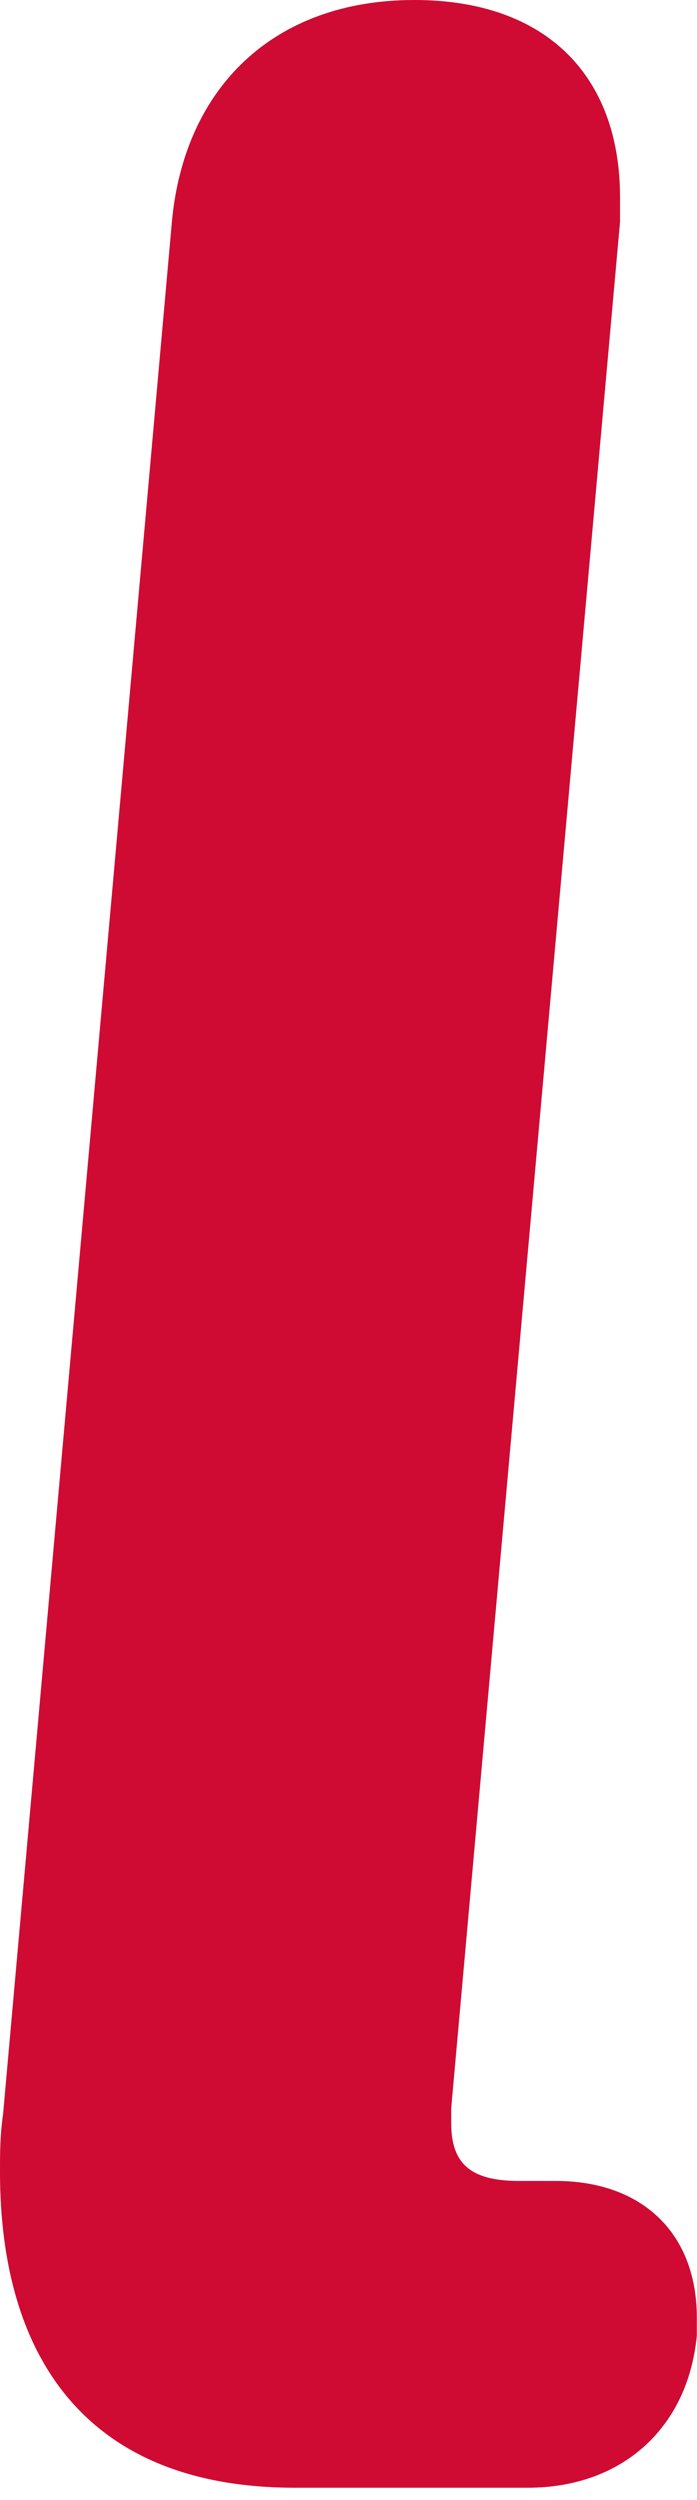
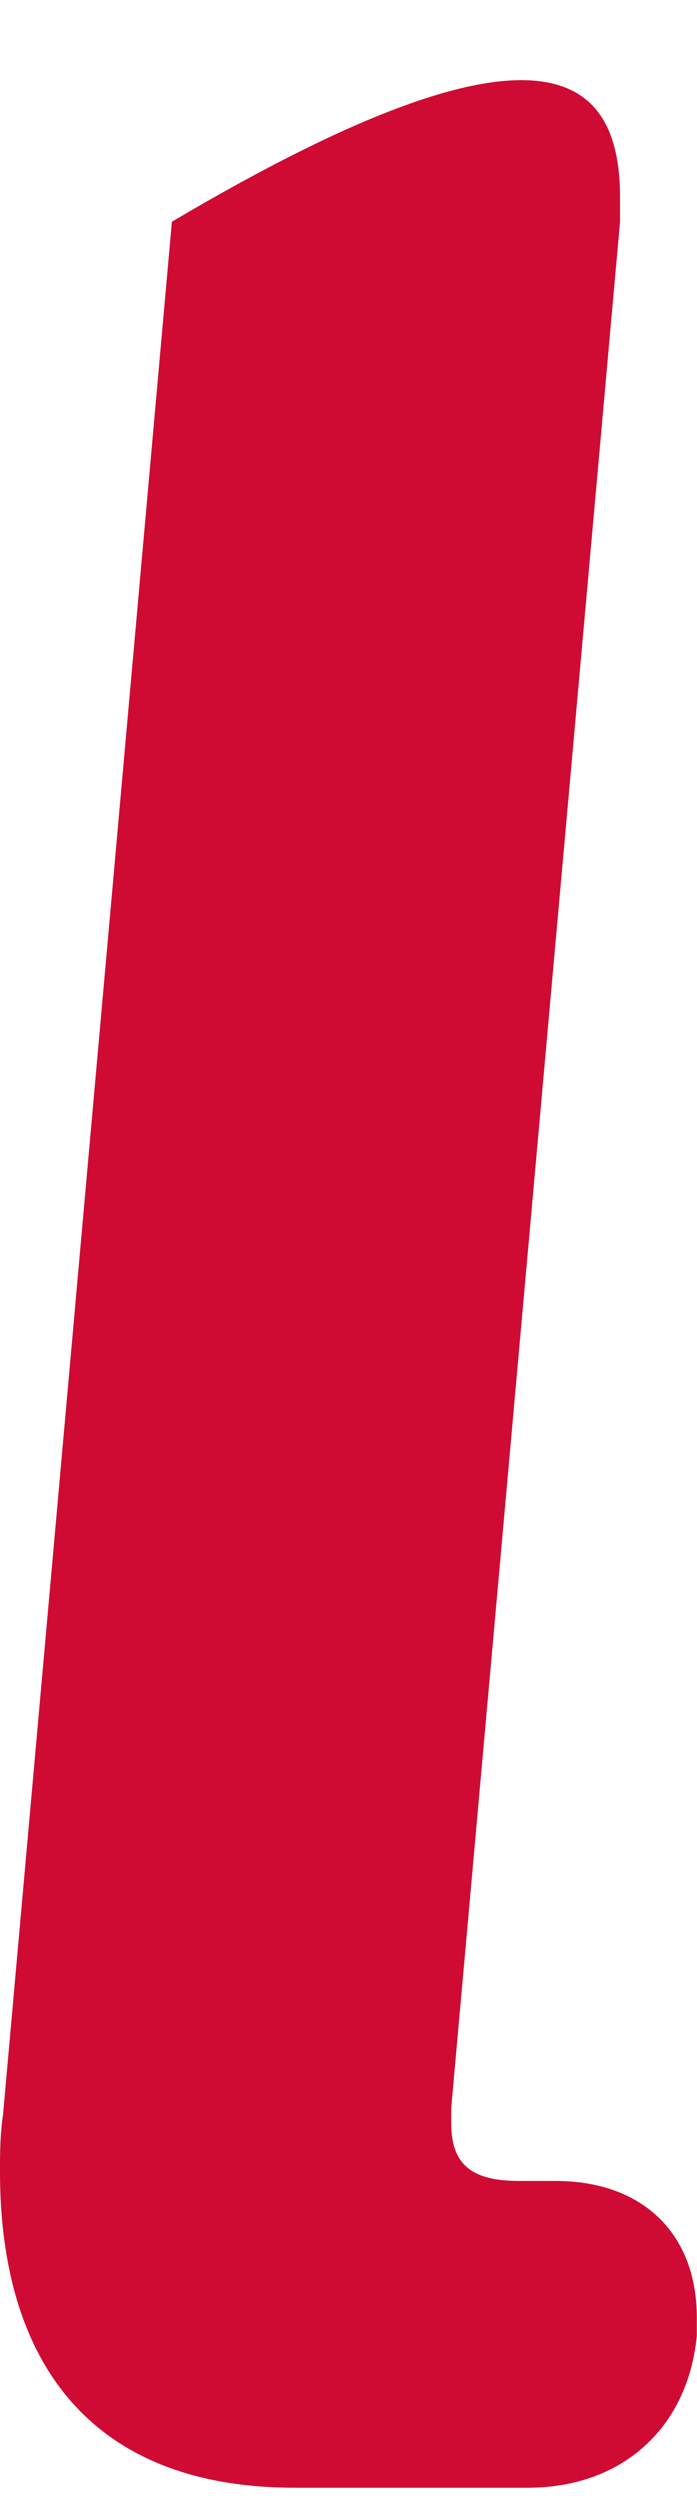
<svg xmlns="http://www.w3.org/2000/svg" fill="none" height="100%" overflow="visible" preserveAspectRatio="none" style="display: block;" viewBox="0 0 48 172" width="100%">
-   <path d="M47.987 160.699C47.352 167.178 42.703 171.149 36.361 171.149H20.294C6.131 171.149 0 162.373 0 149.415C0 148.162 1.94779e-05 146.906 0.212 145.444L11.838 15.255C12.685 6.061 18.812 0 28.536 0C37.625 0 42.7 5.223 42.7 13.583V15.255L31.074 145.026V146.072C31.074 148.79 32.341 150.043 35.725 150.043H38.263C44.182 150.043 47.987 153.595 47.987 159.446V160.699Z" fill="#CF0B33" id="Vector" />
+   <path d="M47.987 160.699C47.352 167.178 42.703 171.149 36.361 171.149H20.294C6.131 171.149 0 162.373 0 149.415C0 148.162 1.94779e-05 146.906 0.212 145.444L11.838 15.255C37.625 0 42.7 5.223 42.7 13.583V15.255L31.074 145.026V146.072C31.074 148.79 32.341 150.043 35.725 150.043H38.263C44.182 150.043 47.987 153.595 47.987 159.446V160.699Z" fill="#CF0B33" id="Vector" />
</svg>